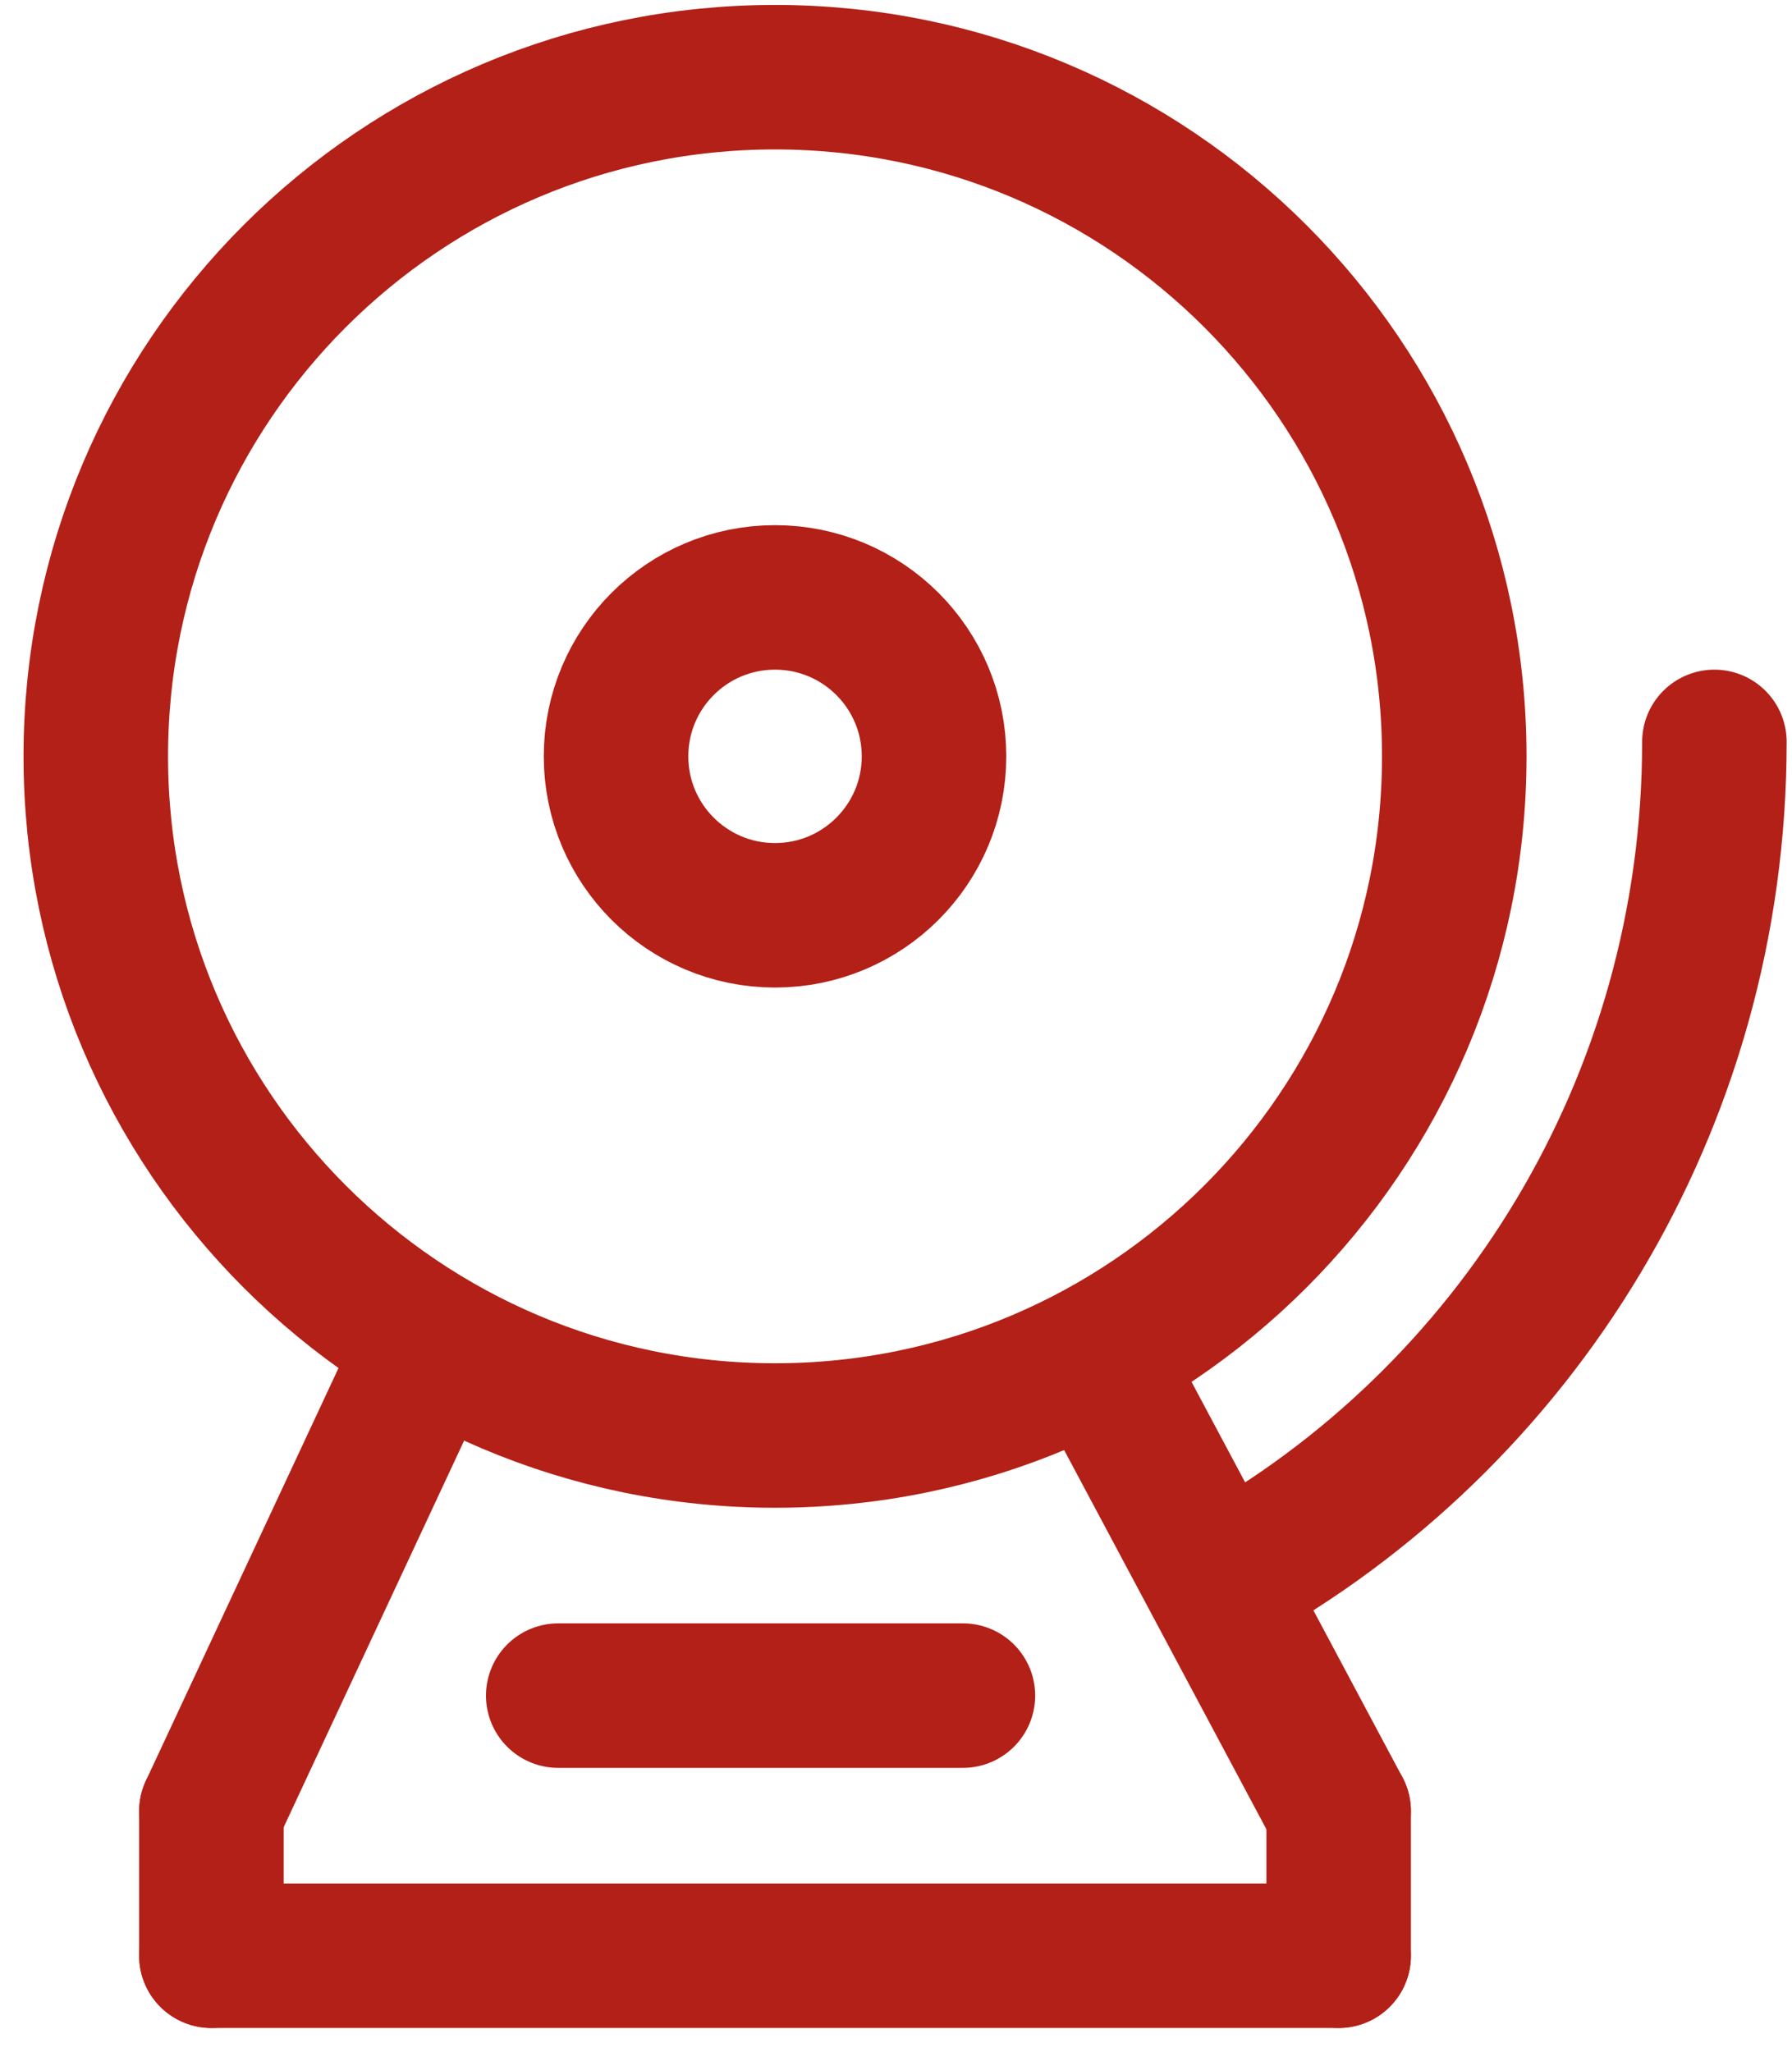
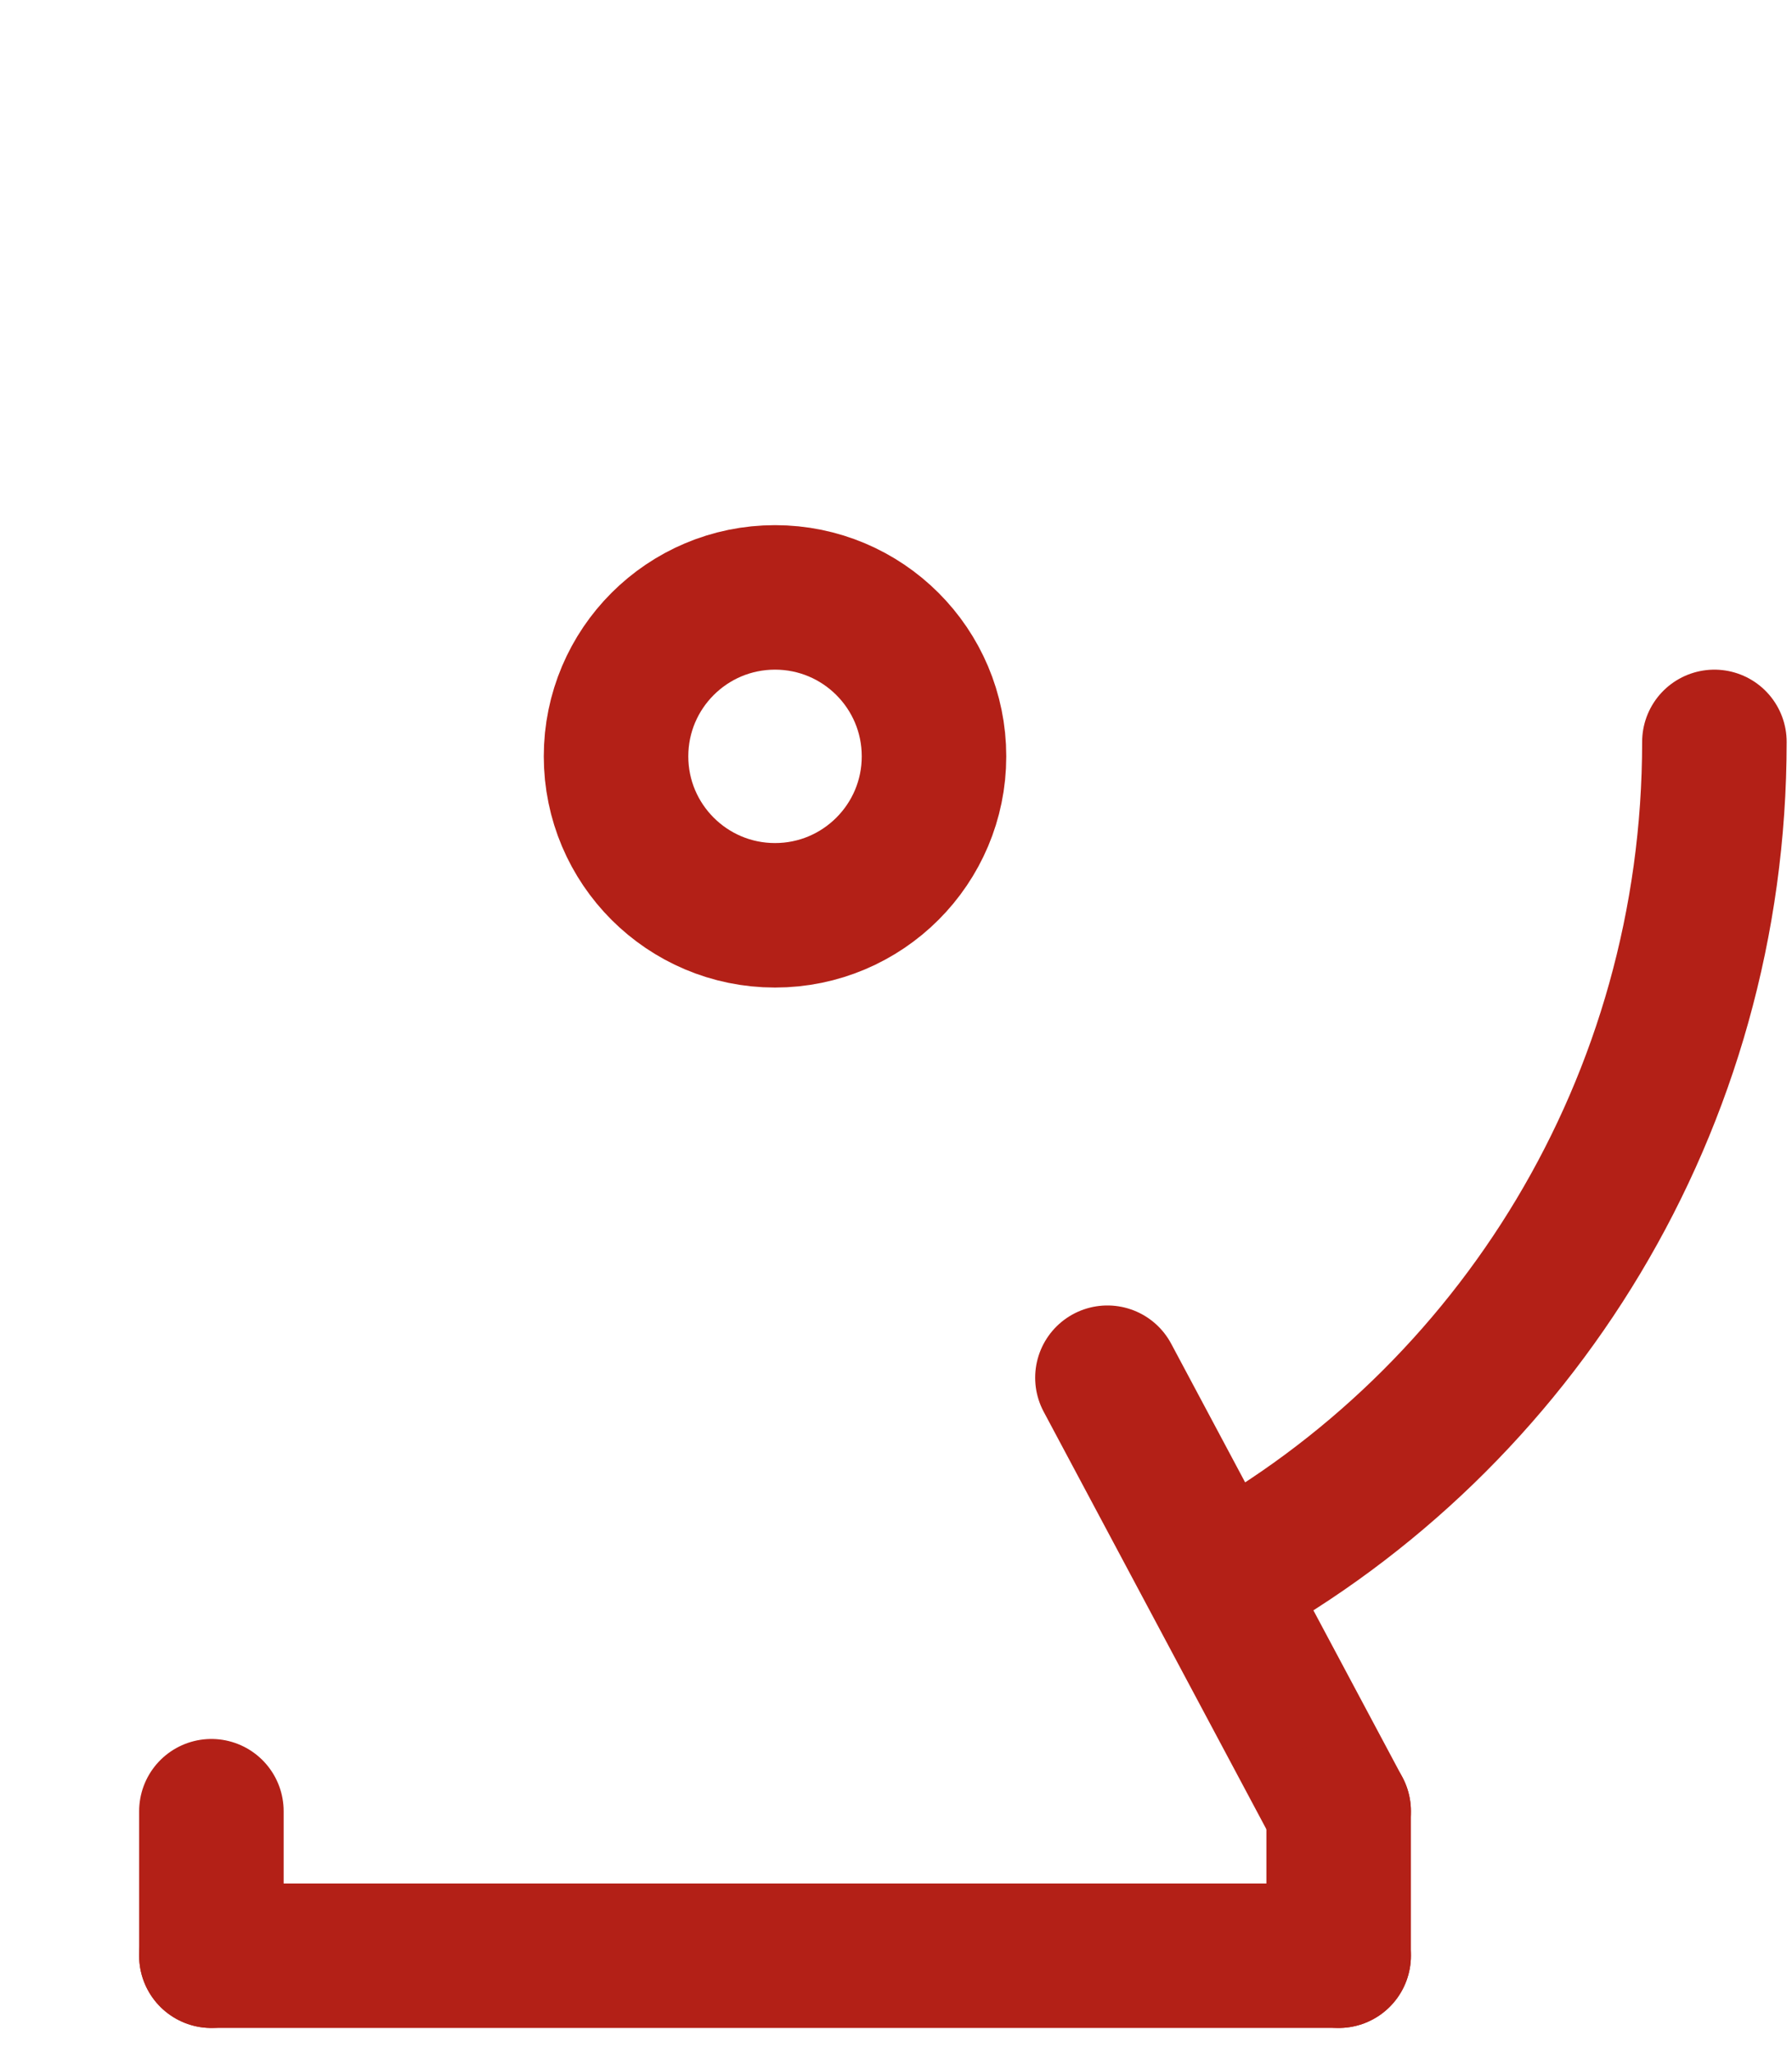
<svg xmlns="http://www.w3.org/2000/svg" width="62" height="71" viewBox="0 0 62 71" fill="none">
  <path d="M38.315 47.671L46.315 62.671" stroke="#B32017" stroke-width="5" stroke-linecap="round" stroke-linejoin="round" />
  <path d="M7.314 67.671H46.315" stroke="#B32017" stroke-width="5" stroke-linecap="round" stroke-linejoin="round" />
-   <path d="M26.814 49.671C39.793 49.671 50.315 39.149 50.315 26.171C50.315 13.192 39.793 2.671 26.814 2.671C13.836 2.671 3.314 13.192 3.314 26.171C3.314 39.149 13.836 49.671 26.814 49.671Z" stroke="#B32017" stroke-width="5" stroke-linecap="round" stroke-linejoin="round" />
  <path d="M46.315 67.671V62.671" stroke="#B32017" stroke-width="5" stroke-linecap="round" stroke-linejoin="round" />
-   <path d="M14.315 47.671L7.314 62.671" stroke="#B32017" stroke-width="5" stroke-linecap="round" stroke-linejoin="round" />
  <path d="M7.314 67.671V62.671" stroke="#B32017" stroke-width="5" stroke-linecap="round" stroke-linejoin="round" />
  <path d="M42.315 54.671C52.44 49.088 59.315 38.194 59.315 25.671" stroke="#B32017" stroke-width="5" stroke-linecap="round" stroke-linejoin="round" />
  <path d="M26.814 31.671C29.852 31.671 32.315 29.208 32.315 26.171C32.315 23.133 29.852 20.671 26.814 20.671C23.777 20.671 21.314 23.133 21.314 26.171C21.314 29.208 23.777 31.671 26.814 31.671Z" stroke="#B32017" stroke-width="5" stroke-linecap="round" stroke-linejoin="round" />
-   <path d="M19.314 58.671H33.315" stroke="#B32017" stroke-width="5" stroke-linecap="round" stroke-linejoin="round" />
</svg>